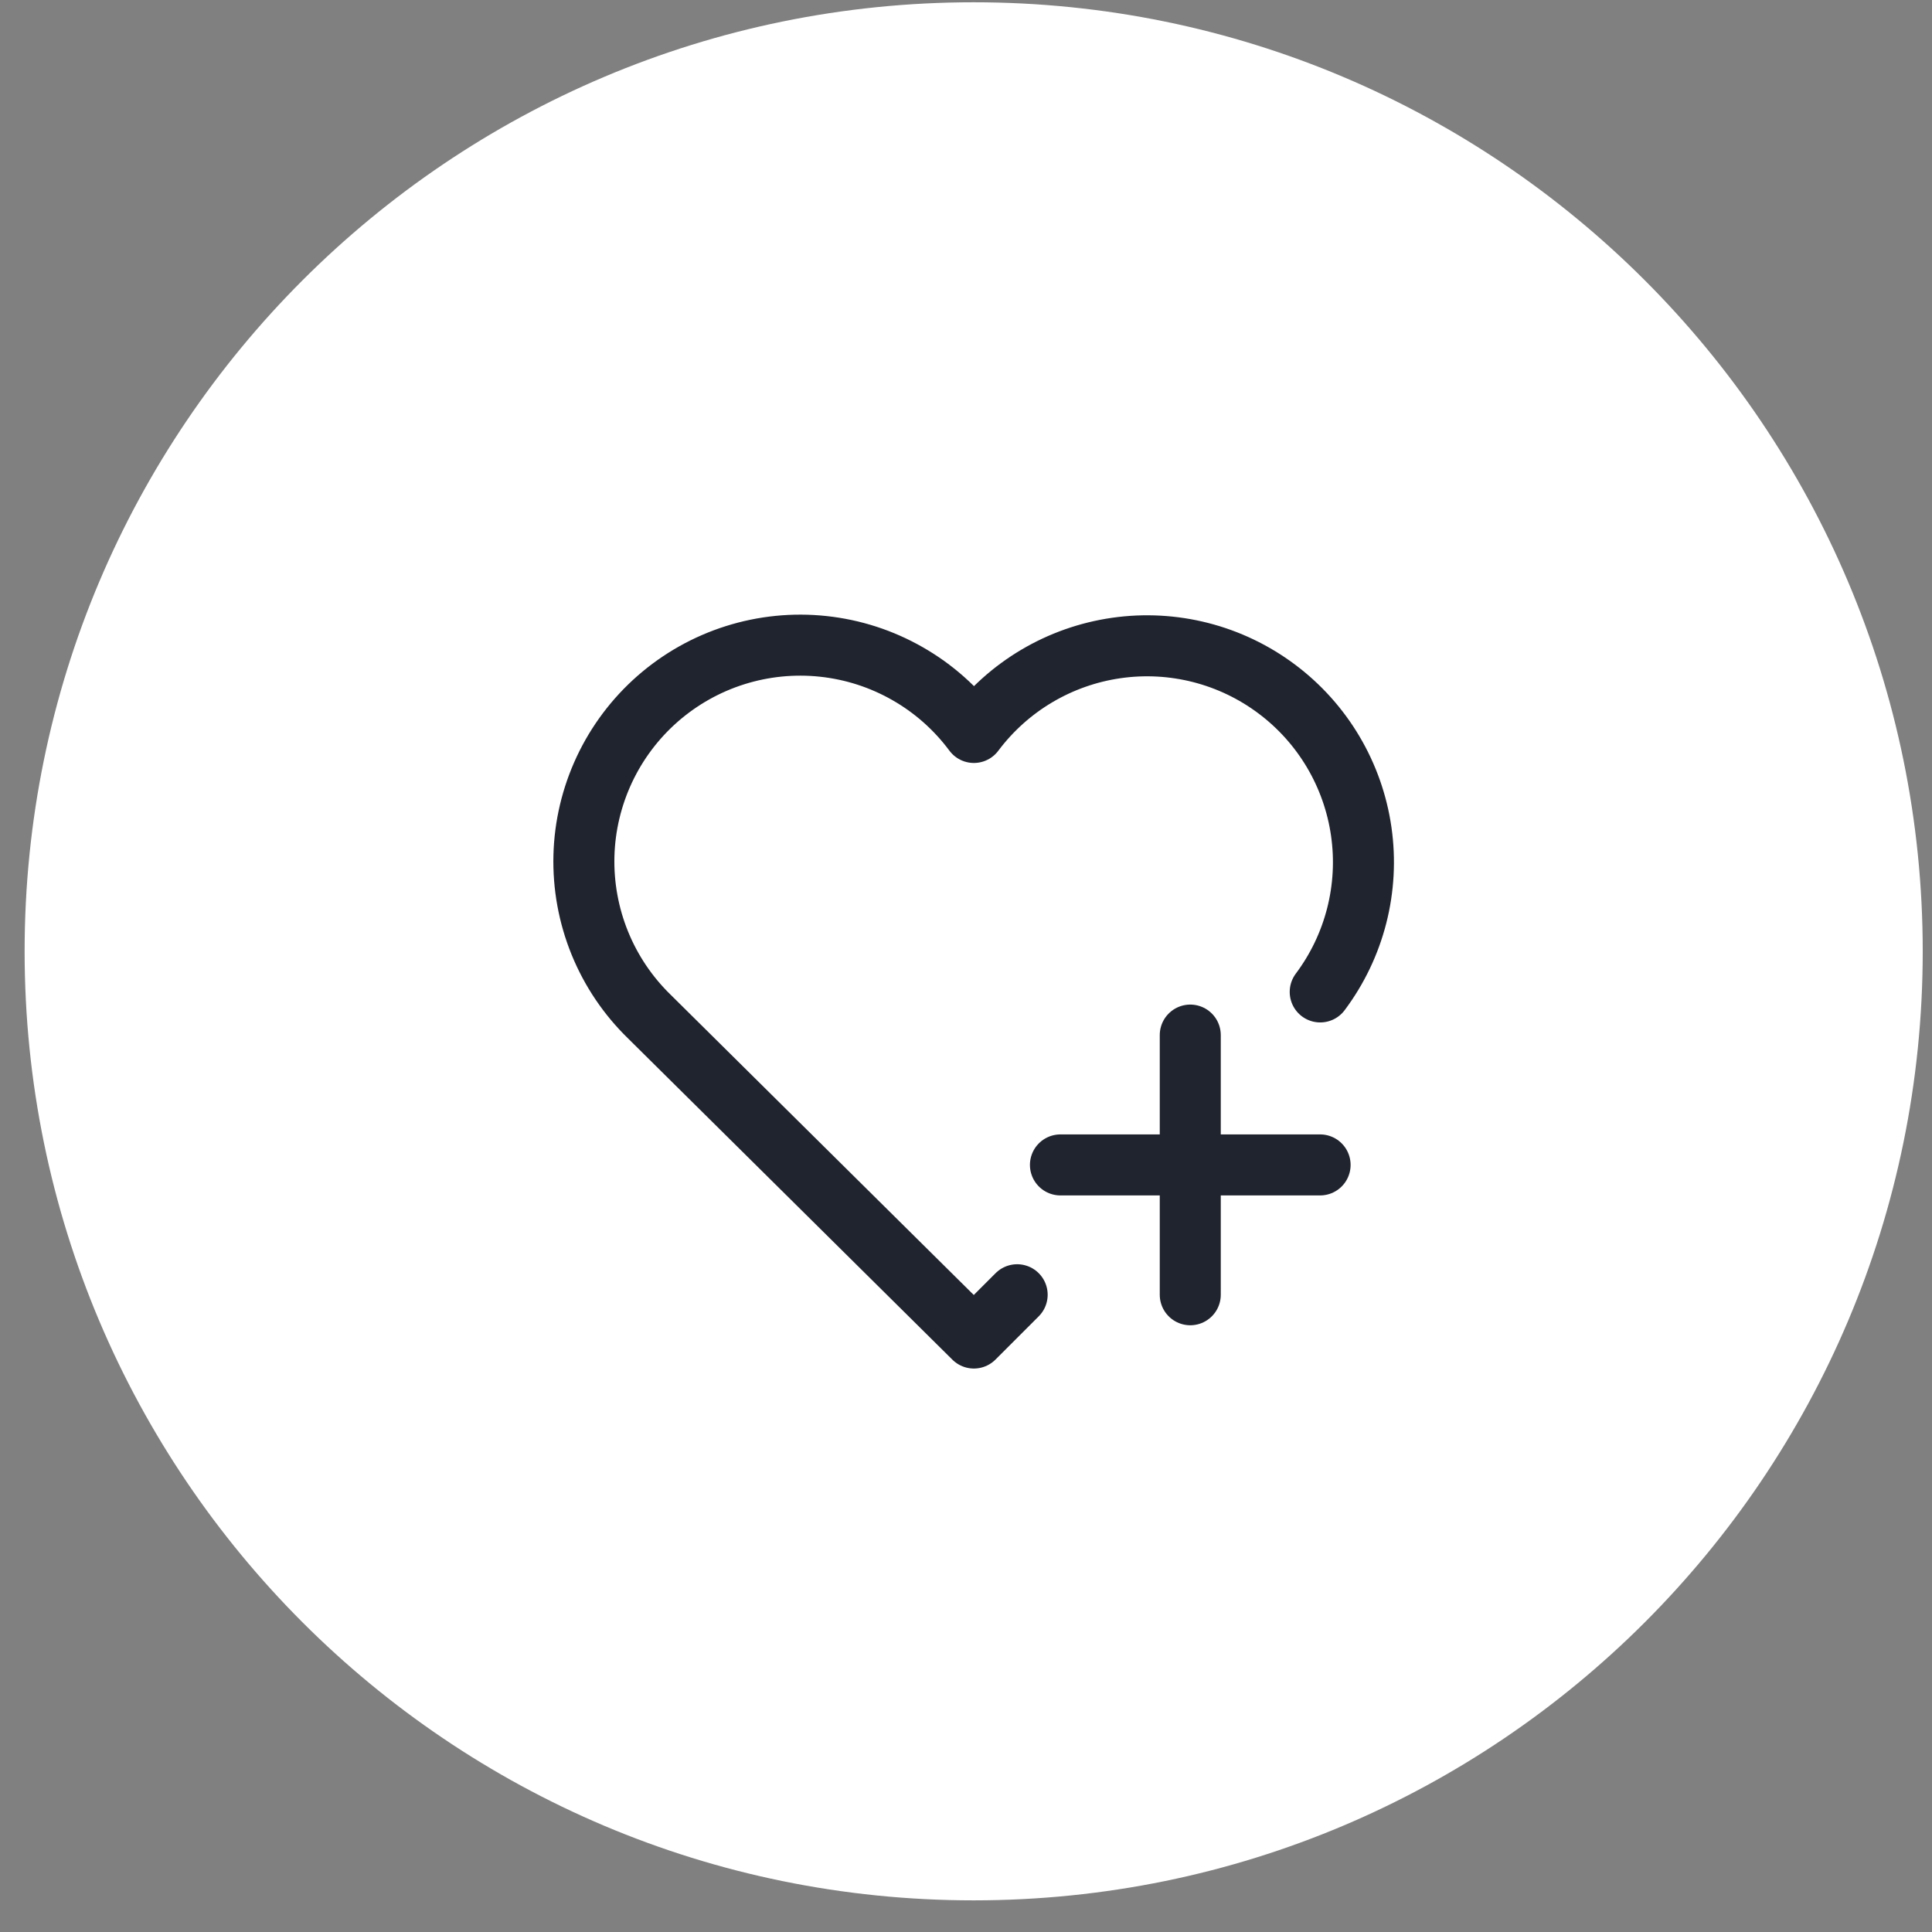
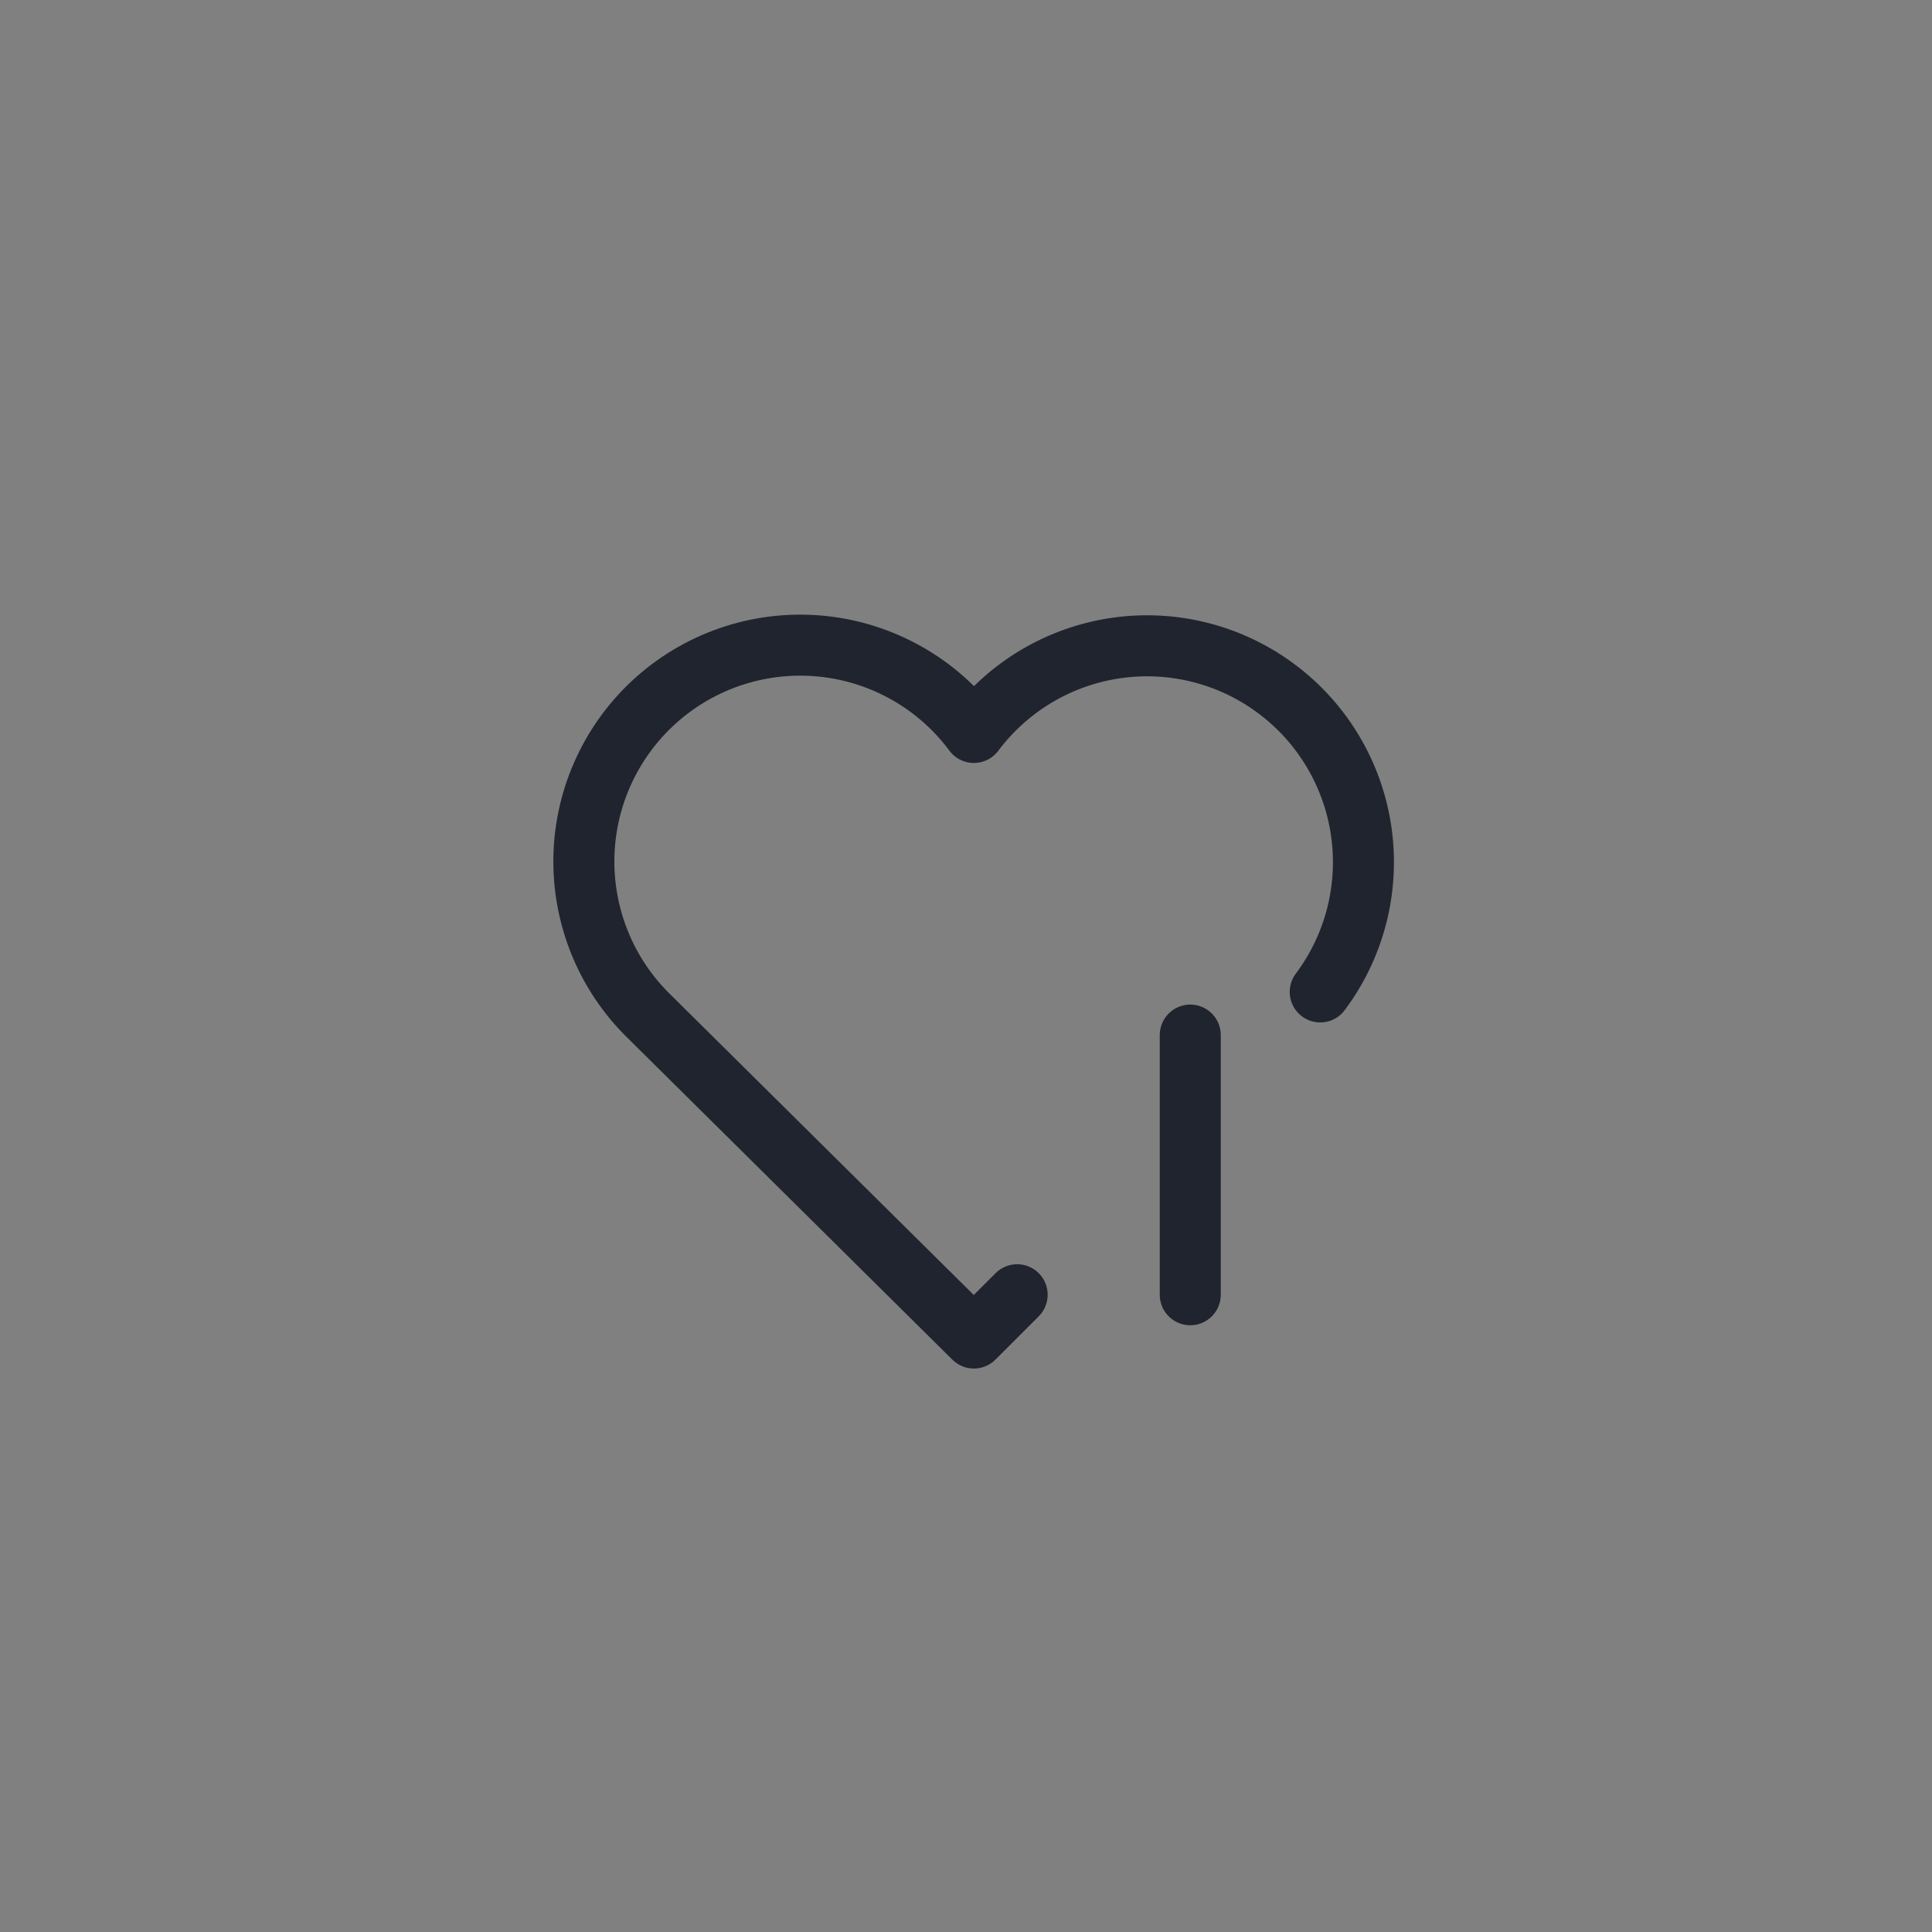
<svg xmlns="http://www.w3.org/2000/svg" width="50" height="50" viewBox="0 0 50 50" fill="none">
  <rect x="0" y="0" width="50" height="50" fill="#808080" stroke="none" />
  <g clip-path="url(#clip0_675_9767)">
-     <path d="M49.76 24.62C49.76 11.055 38.763 0.059 25.198 0.059C11.633 0.059 0.637 11.055 0.637 24.62C0.637 38.185 11.633 49.181 25.198 49.181C38.763 49.181 49.76 38.185 49.76 24.62Z" fill="white" />
    <path d="M26.324 33.508L25.204 34.628L16.805 26.309C16.251 25.77 15.814 25.122 15.523 24.406C15.232 23.69 15.092 22.921 15.112 22.149C15.132 21.376 15.313 20.616 15.641 19.916C15.97 19.216 16.44 18.592 17.021 18.083C17.603 17.574 18.284 17.19 19.021 16.957C19.758 16.724 20.535 16.646 21.304 16.728C22.073 16.81 22.816 17.05 23.487 17.434C24.159 17.817 24.743 18.335 25.204 18.956C26.095 17.767 27.421 16.981 28.891 16.77C30.361 16.559 31.855 16.941 33.043 17.832C34.232 18.722 35.018 20.049 35.229 21.519C35.44 22.989 35.058 24.482 34.167 25.671" stroke="#20242E" stroke-width="1.579" stroke-linecap="round" stroke-linejoin="round" />
-     <path d="M27.444 30.148H34.164" stroke="#20242E" stroke-width="1.579" stroke-linecap="round" stroke-linejoin="round" />
    <path d="M30.804 26.788V33.508" stroke="#20242E" stroke-width="1.579" stroke-linecap="round" stroke-linejoin="round" />
  </g>
  <defs>
    <clipPath id="clip0_675_9767">
      <rect width="50" height="50" fill="white" />
    </clipPath>
  </defs>
</svg>